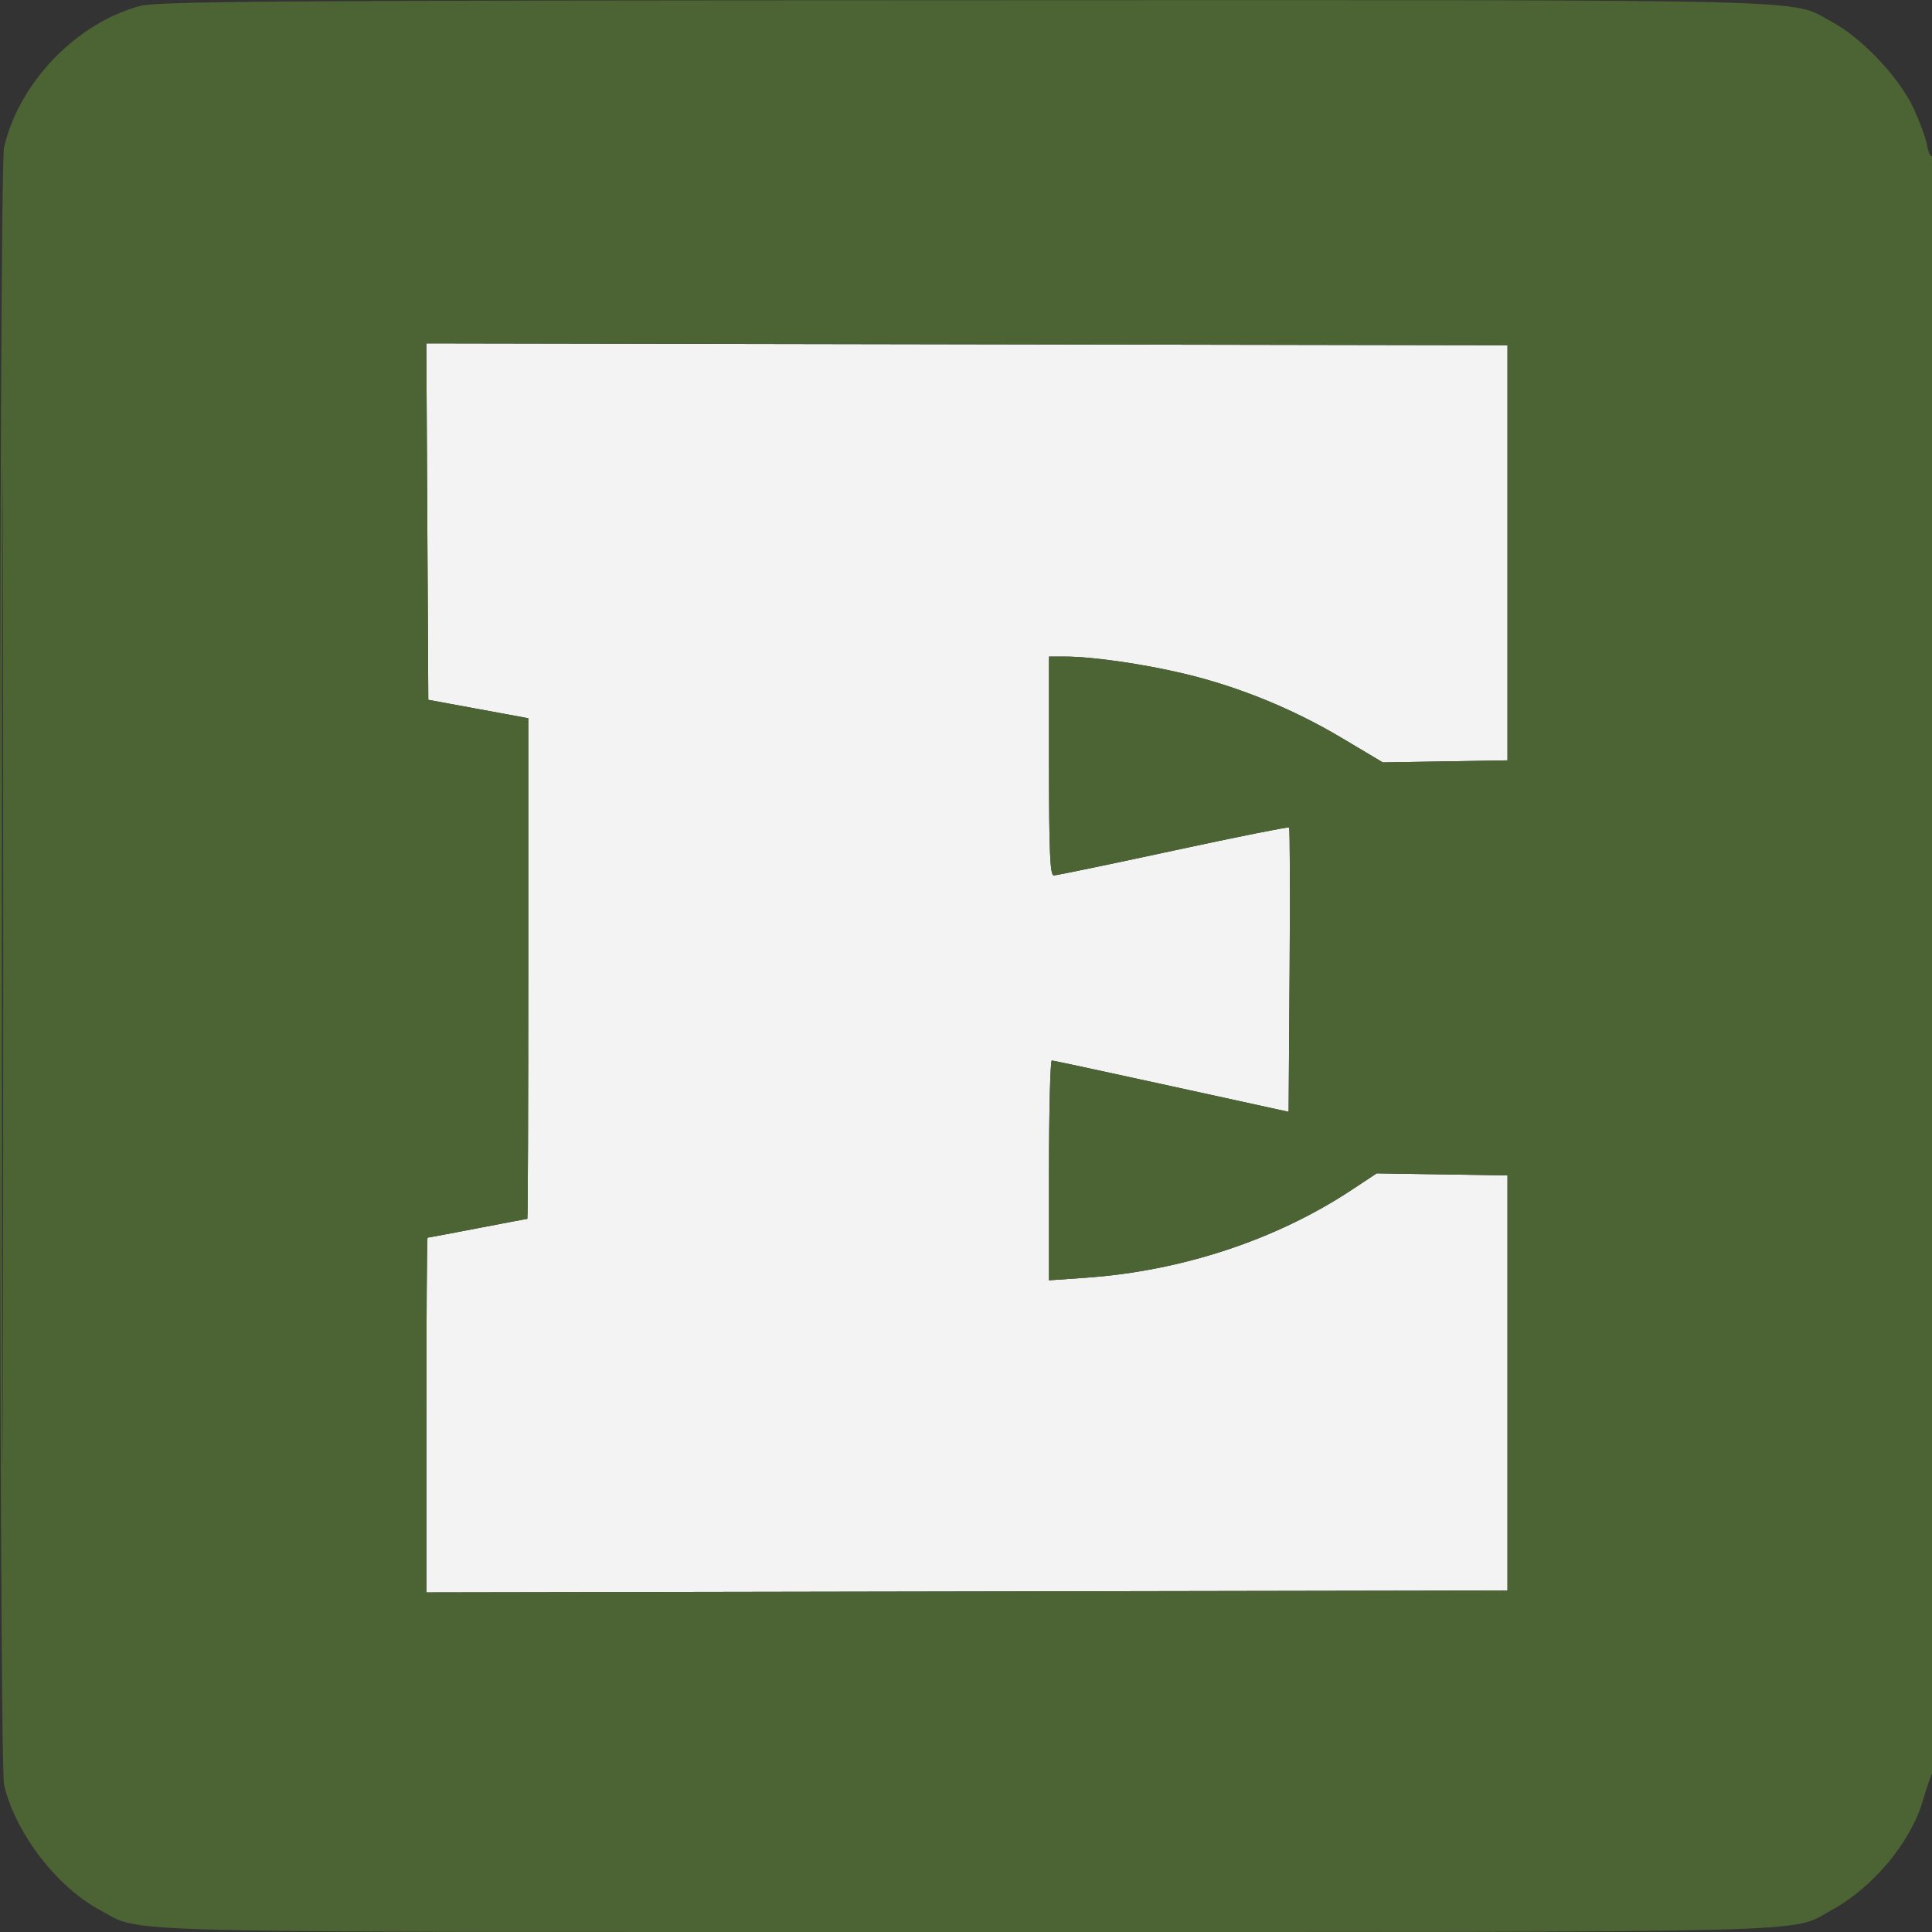
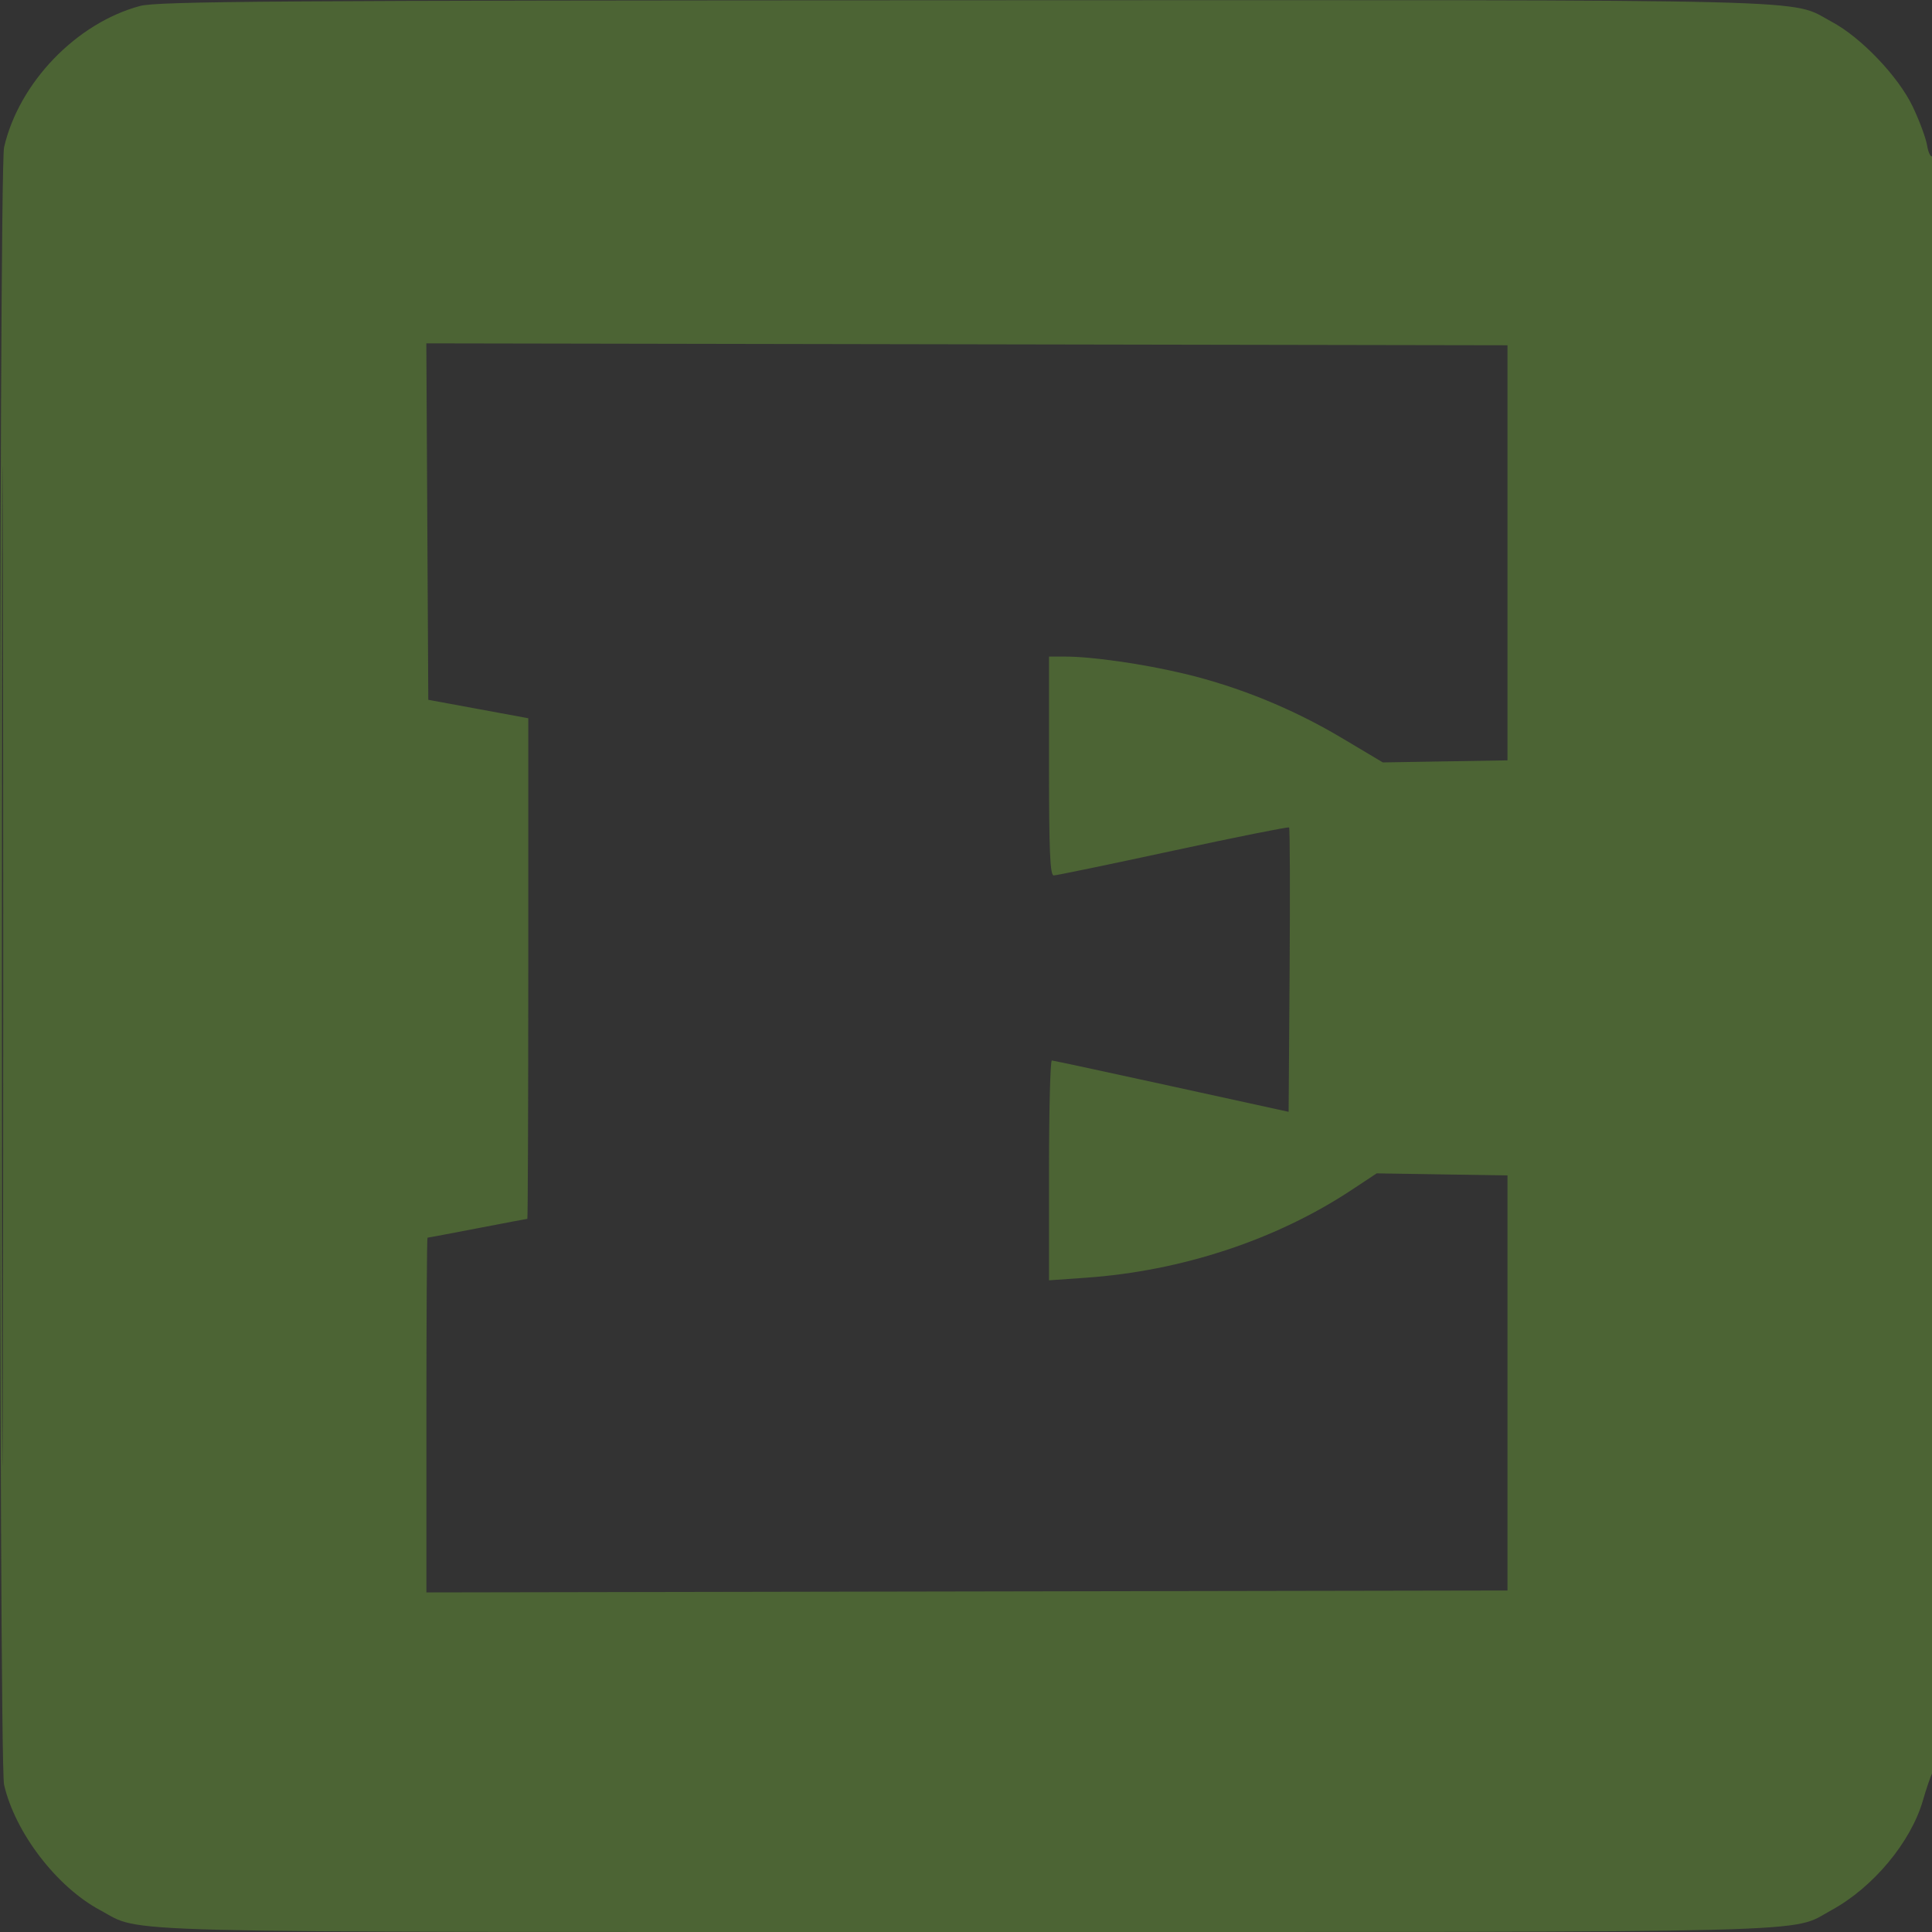
<svg xmlns="http://www.w3.org/2000/svg" width="512" height="512" viewBox="0 0 512 512" version="1.1">
  <rect x="0" y="0" width="512" height="512" fill="#333333" stroke="none" />
-   <path d="M 113.240 138.225 L 113.500 185.457 126.750 187.898 L 140 190.340 140 256.670 C 140 293.151, 139.887 323.002, 139.750 323.005 C 139.613 323.008, 133.669 324.133, 126.542 325.505 C 119.416 326.877, 113.453 328, 113.292 328 C 113.132 328, 113 349.152, 113 375.003 L 113 422.007 256.250 421.753 L 399.500 421.500 399.500 366.500 L 399.500 311.500 382.171 311.226 L 364.841 310.952 358.171 315.361 C 338.187 328.571, 313.160 336.834, 287.750 338.613 L 278 339.295 278 310.148 C 278 294.116, 278.337 281.018, 278.750 281.040 C 279.163 281.061, 293.450 284.132, 310.500 287.863 L 341.500 294.646 341.762 257.168 C 341.906 236.556, 341.844 219.511, 341.624 219.290 C 341.403 219.070, 327.560 221.840, 310.862 225.446 C 294.163 229.051, 279.938 232.001, 279.250 232.001 C 278.279 232, 278 225.533, 278 203 L 278 174 282.276 174 C 289.439 174, 302.942 175.941, 313.818 178.534 C 328.183 181.959, 342.580 187.824, 355.483 195.507 L 366.466 202.046 382.983 201.773 L 399.500 201.500 399.500 146.500 L 399.500 91.500 256.240 91.247 L 112.980 90.993 113.240 138.225" stroke="none" fill="#f3f3f3" fill-rule="evenodd" />
  <path d="M 37.105 1.583 C 20.218 6.124, 5.022 21.919, 1.079 39.028 C -0.352 45.241, -0.352 466.759, 1.079 472.972 C 4.010 485.691, 15.048 500.089, 26.575 506.230 C 38.106 512.374, 23.245 512, 256 512 C 488.812 512, 474.030 512.373, 485.344 506.217 C 496.397 500.203, 506.414 488.182, 509.604 477.102 C 510.492 474.021, 511.618 470.719, 512.109 469.764 C 513.276 467.490, 513.295 40.700, 512.128 41.421 C 511.648 41.718, 511.004 40.411, 510.697 38.518 C 510.389 36.624, 508.684 32.021, 506.908 28.287 C 503.102 20.290, 493.201 9.912, 485.425 5.770 C 473.888 -0.377, 488.839 -0.006, 255.540 0.066 C 72.668 0.122, 41.736 0.337, 37.105 1.583 M 0.491 256 C 0.491 373.975, 0.607 422.238, 0.750 363.250 C 0.892 304.263, 0.892 207.738, 0.750 148.750 C 0.607 89.763, 0.491 138.025, 0.491 256 M 113.240 138.225 L 113.500 185.457 126.750 187.898 L 140 190.340 140 256.670 C 140 293.151, 139.887 323.002, 139.750 323.005 C 139.613 323.008, 133.669 324.133, 126.542 325.505 C 119.416 326.877, 113.453 328, 113.292 328 C 113.132 328, 113 349.152, 113 375.003 L 113 422.007 256.250 421.753 L 399.500 421.500 399.500 366.500 L 399.500 311.500 382.171 311.226 L 364.841 310.952 358.171 315.361 C 338.187 328.571, 313.160 336.834, 287.750 338.613 L 278 339.295 278 310.148 C 278 294.116, 278.337 281.018, 278.750 281.040 C 279.163 281.061, 293.450 284.132, 310.500 287.863 L 341.500 294.646 341.762 257.168 C 341.906 236.556, 341.844 219.511, 341.624 219.290 C 341.403 219.070, 327.560 221.840, 310.862 225.446 C 294.163 229.051, 279.938 232.001, 279.250 232.001 C 278.279 232, 278 225.533, 278 203 L 278 174 282.276 174 C 289.439 174, 302.942 175.941, 313.818 178.534 C 328.183 181.959, 342.580 187.824, 355.483 195.507 L 366.466 202.046 382.983 201.773 L 399.500 201.500 399.500 146.500 L 399.500 91.500 256.240 91.247 L 112.980 90.993 113.240 138.225" stroke="none" fill="#4c6434" fill-rule="evenodd" />
</svg>